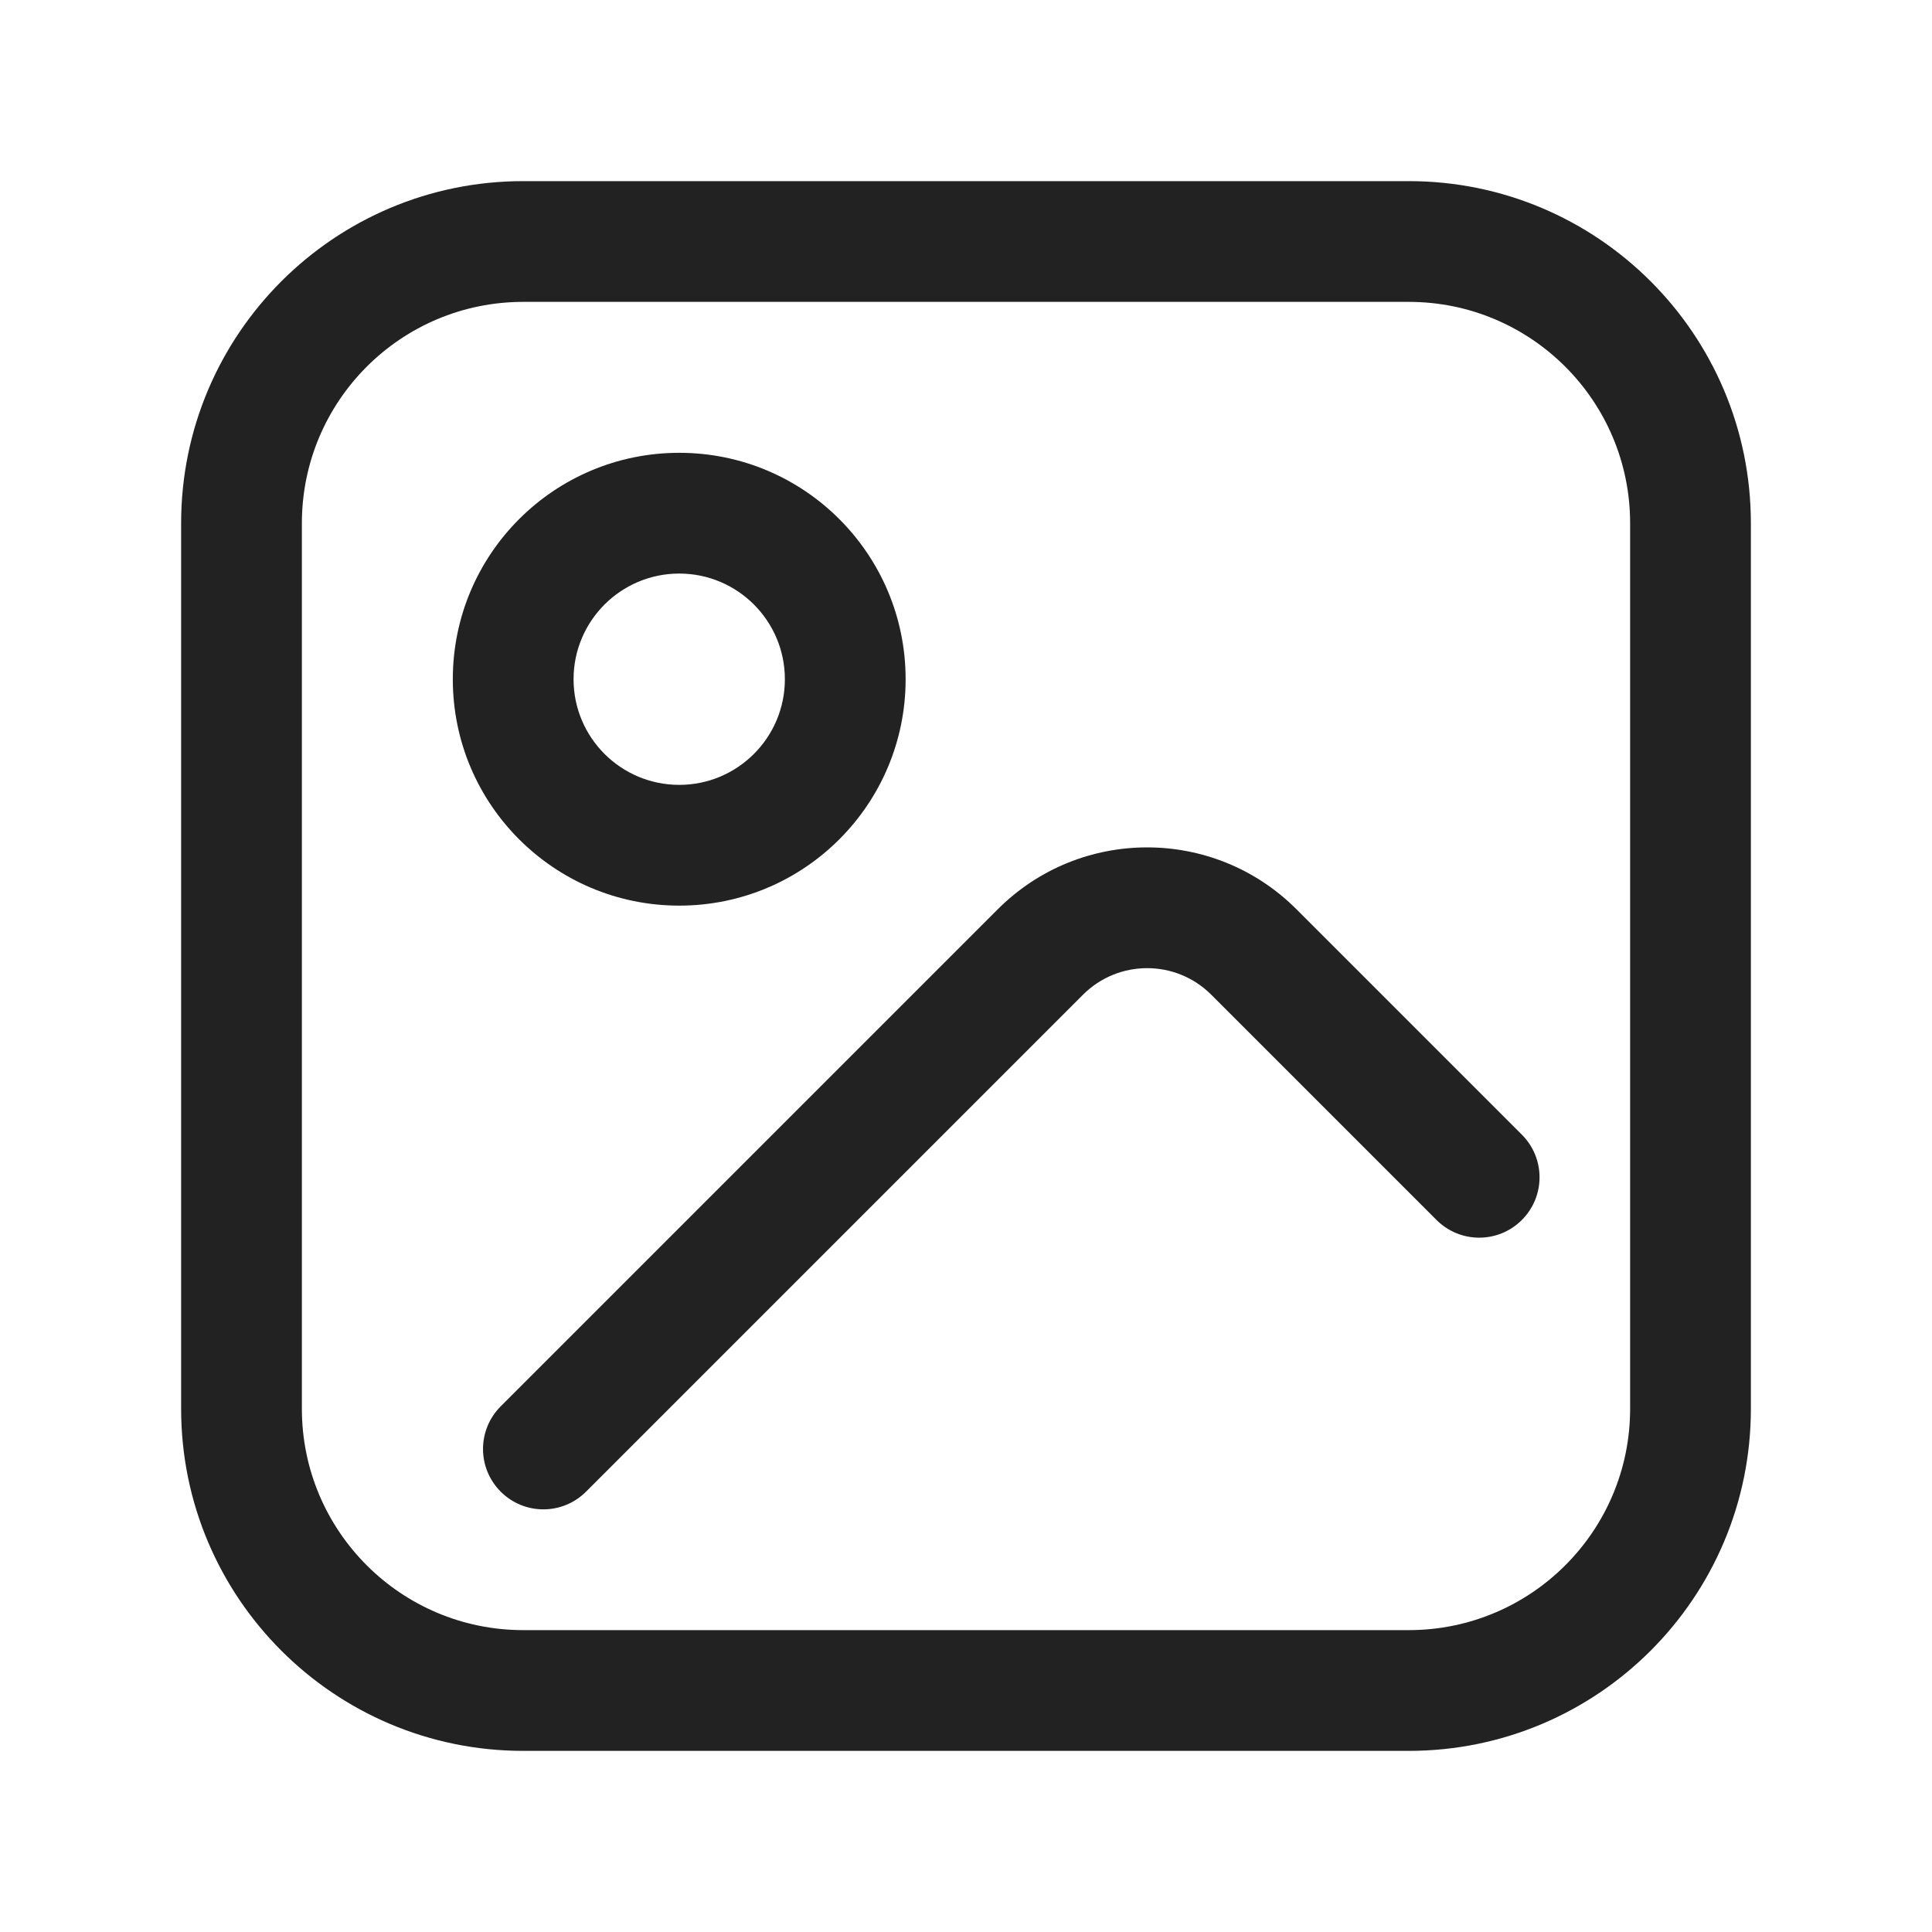
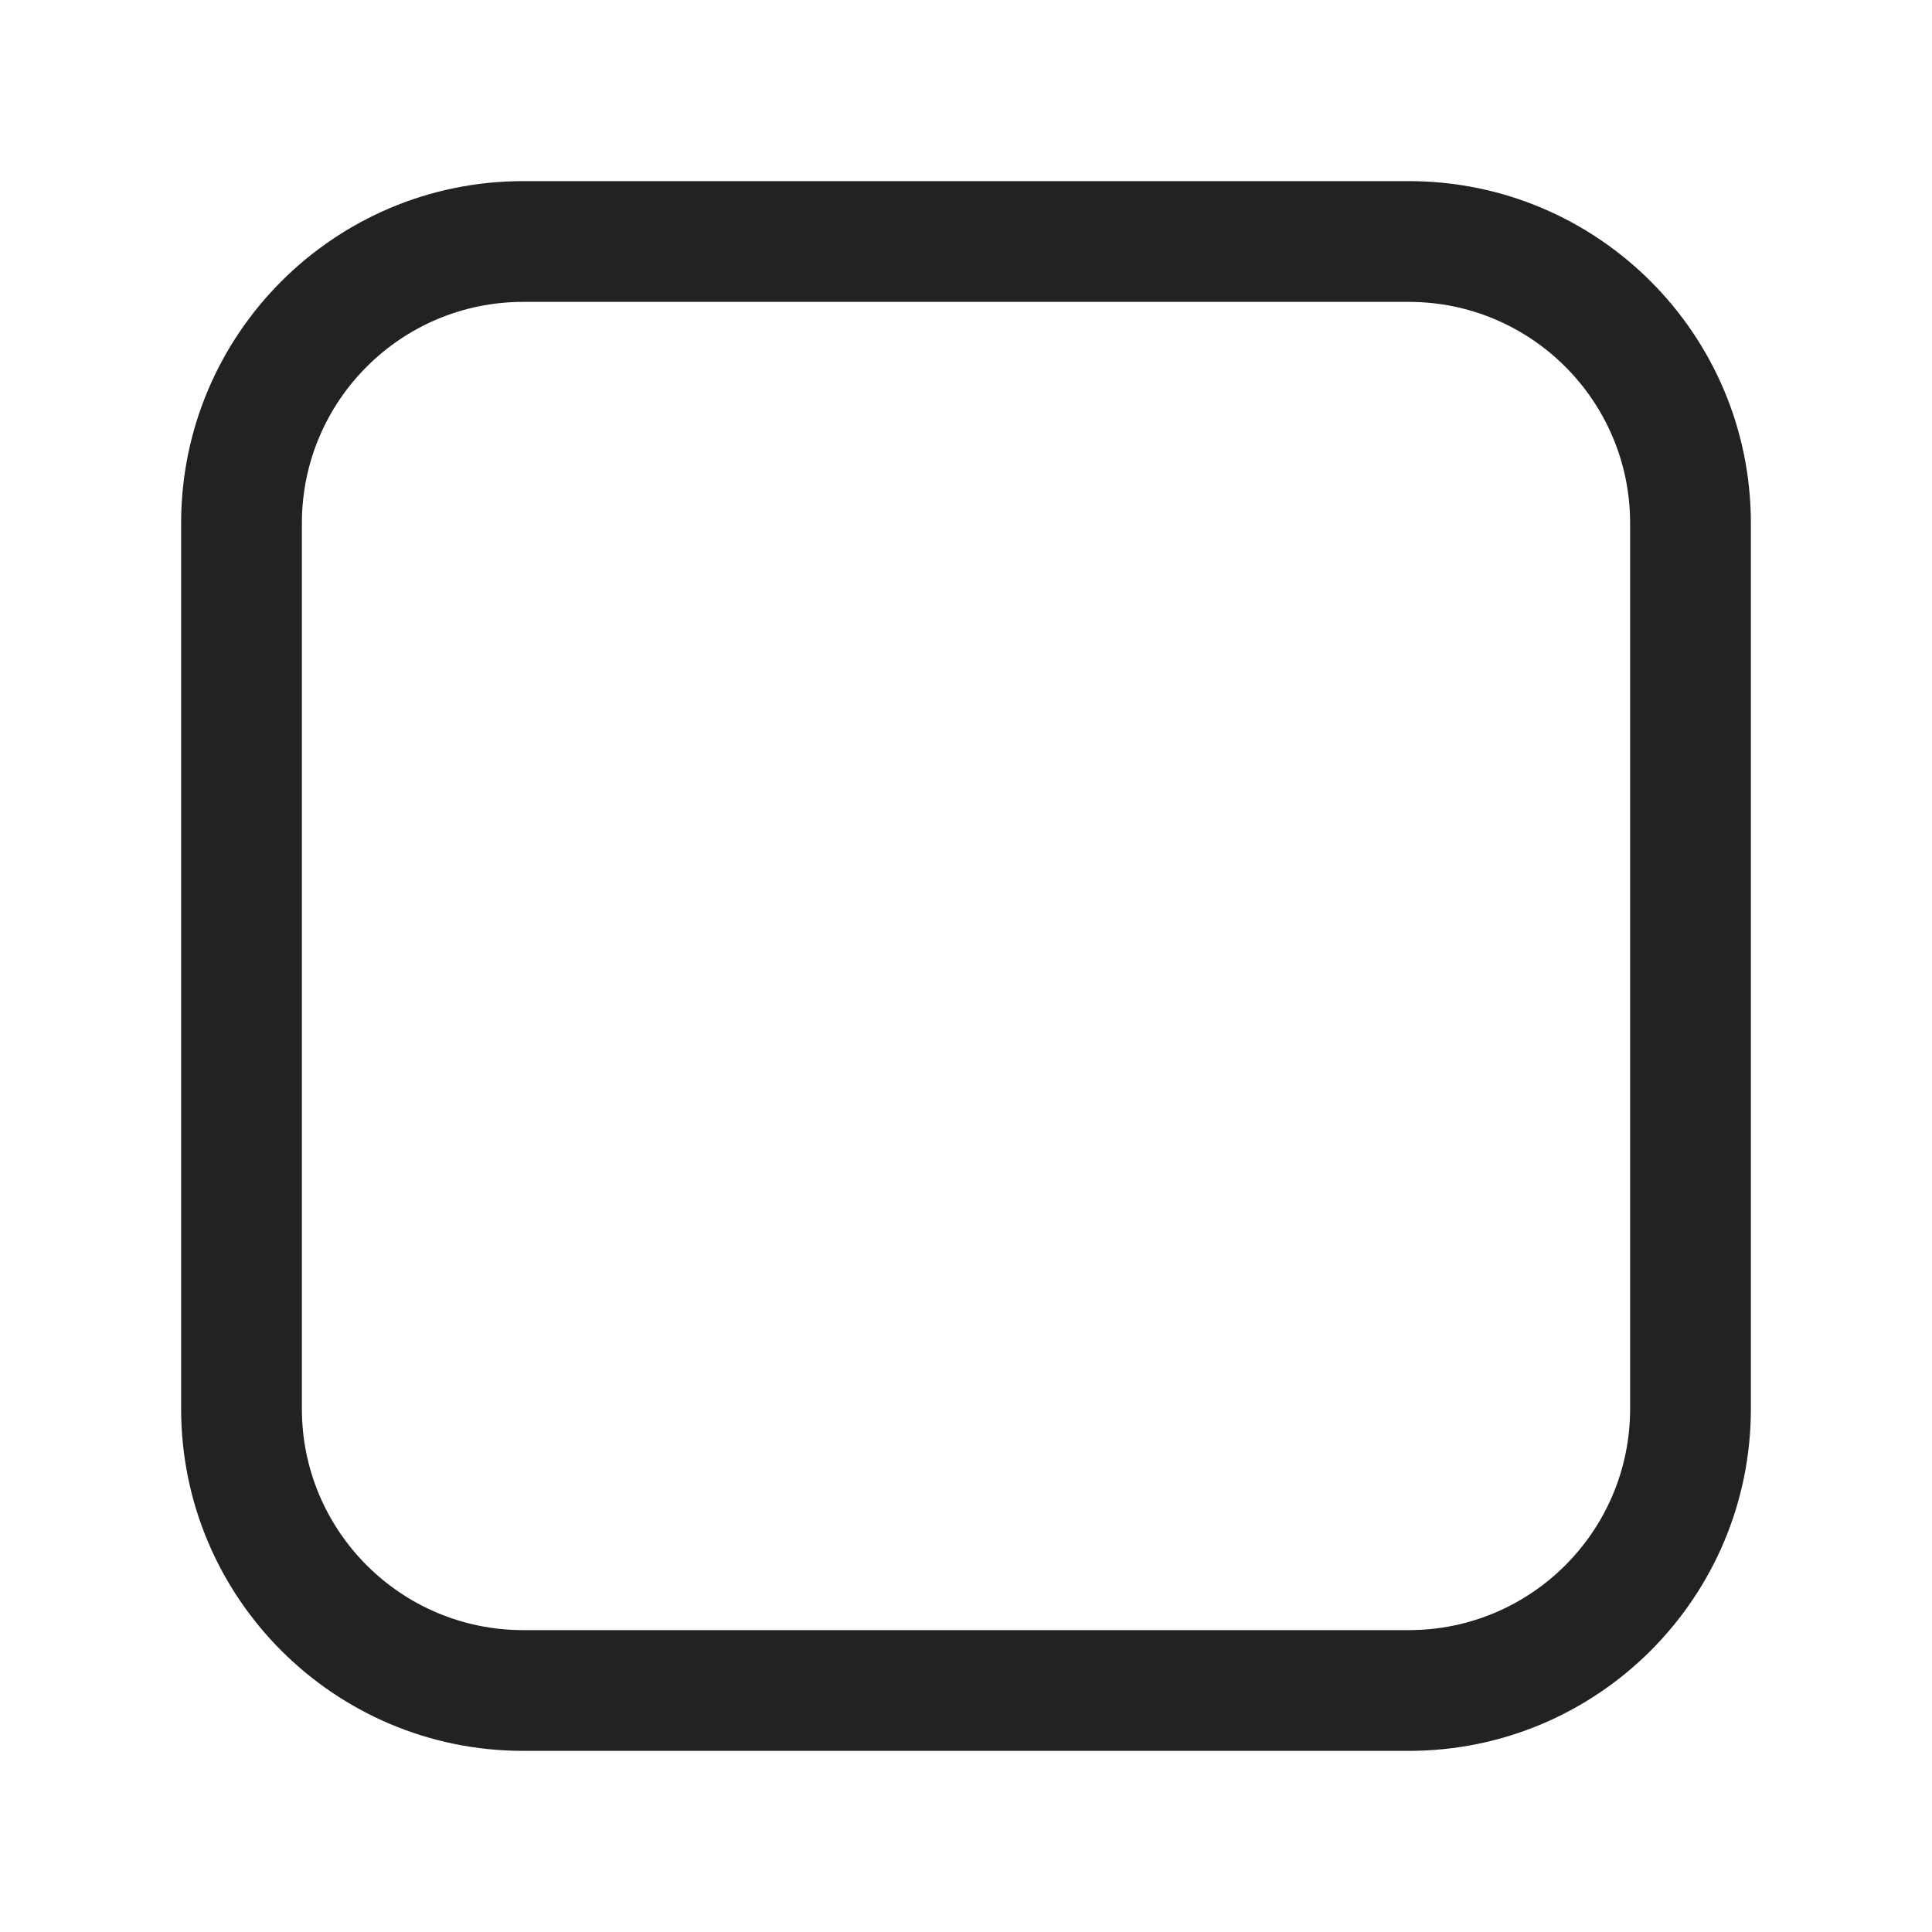
<svg xmlns="http://www.w3.org/2000/svg" width="24" height="24" viewBox="0 0 24 24" fill="none">
-   <path fill-rule="evenodd" clip-rule="evenodd" d="M5.625 8.438C5.625 6.884 6.884 5.625 8.438 5.625C9.991 5.625 11.25 6.884 11.25 8.438C11.25 9.991 9.991 11.25 8.438 11.25C6.884 11.25 5.625 9.991 5.625 8.438ZM8.438 7.125C7.713 7.125 7.125 7.713 7.125 8.438C7.125 9.162 7.713 9.75 8.438 9.75C9.162 9.75 9.75 9.162 9.75 8.438C9.75 7.713 9.162 7.125 8.438 7.125Z" fill="#222222" />
-   <path d="M13.454 12.356C13.894 11.917 14.606 11.917 15.046 12.356L17.845 15.155C18.138 15.448 18.612 15.448 18.905 15.155C19.198 14.862 19.198 14.388 18.905 14.095L16.106 11.296C15.081 10.27 13.419 10.27 12.394 11.296L6.22 17.47C5.927 17.763 5.927 18.237 6.22 18.53C6.513 18.823 6.987 18.823 7.28 18.53L13.454 12.356Z" fill="#222222" />
  <path fill-rule="evenodd" clip-rule="evenodd" d="M2.25 6.5C2.25 4.153 4.153 2.25 6.5 2.25H17.5C19.847 2.25 21.75 4.153 21.75 6.5V17.5C21.75 19.847 19.847 21.75 17.5 21.75H6.5C4.153 21.75 2.25 19.847 2.25 17.5V6.5ZM6.5 3.75C4.981 3.75 3.75 4.981 3.75 6.5V17.5C3.75 19.019 4.981 20.25 6.5 20.25H17.5C19.019 20.25 20.25 19.019 20.25 17.5V6.5C20.25 4.981 19.019 3.75 17.5 3.75H6.5Z" fill="#222222" />
</svg>